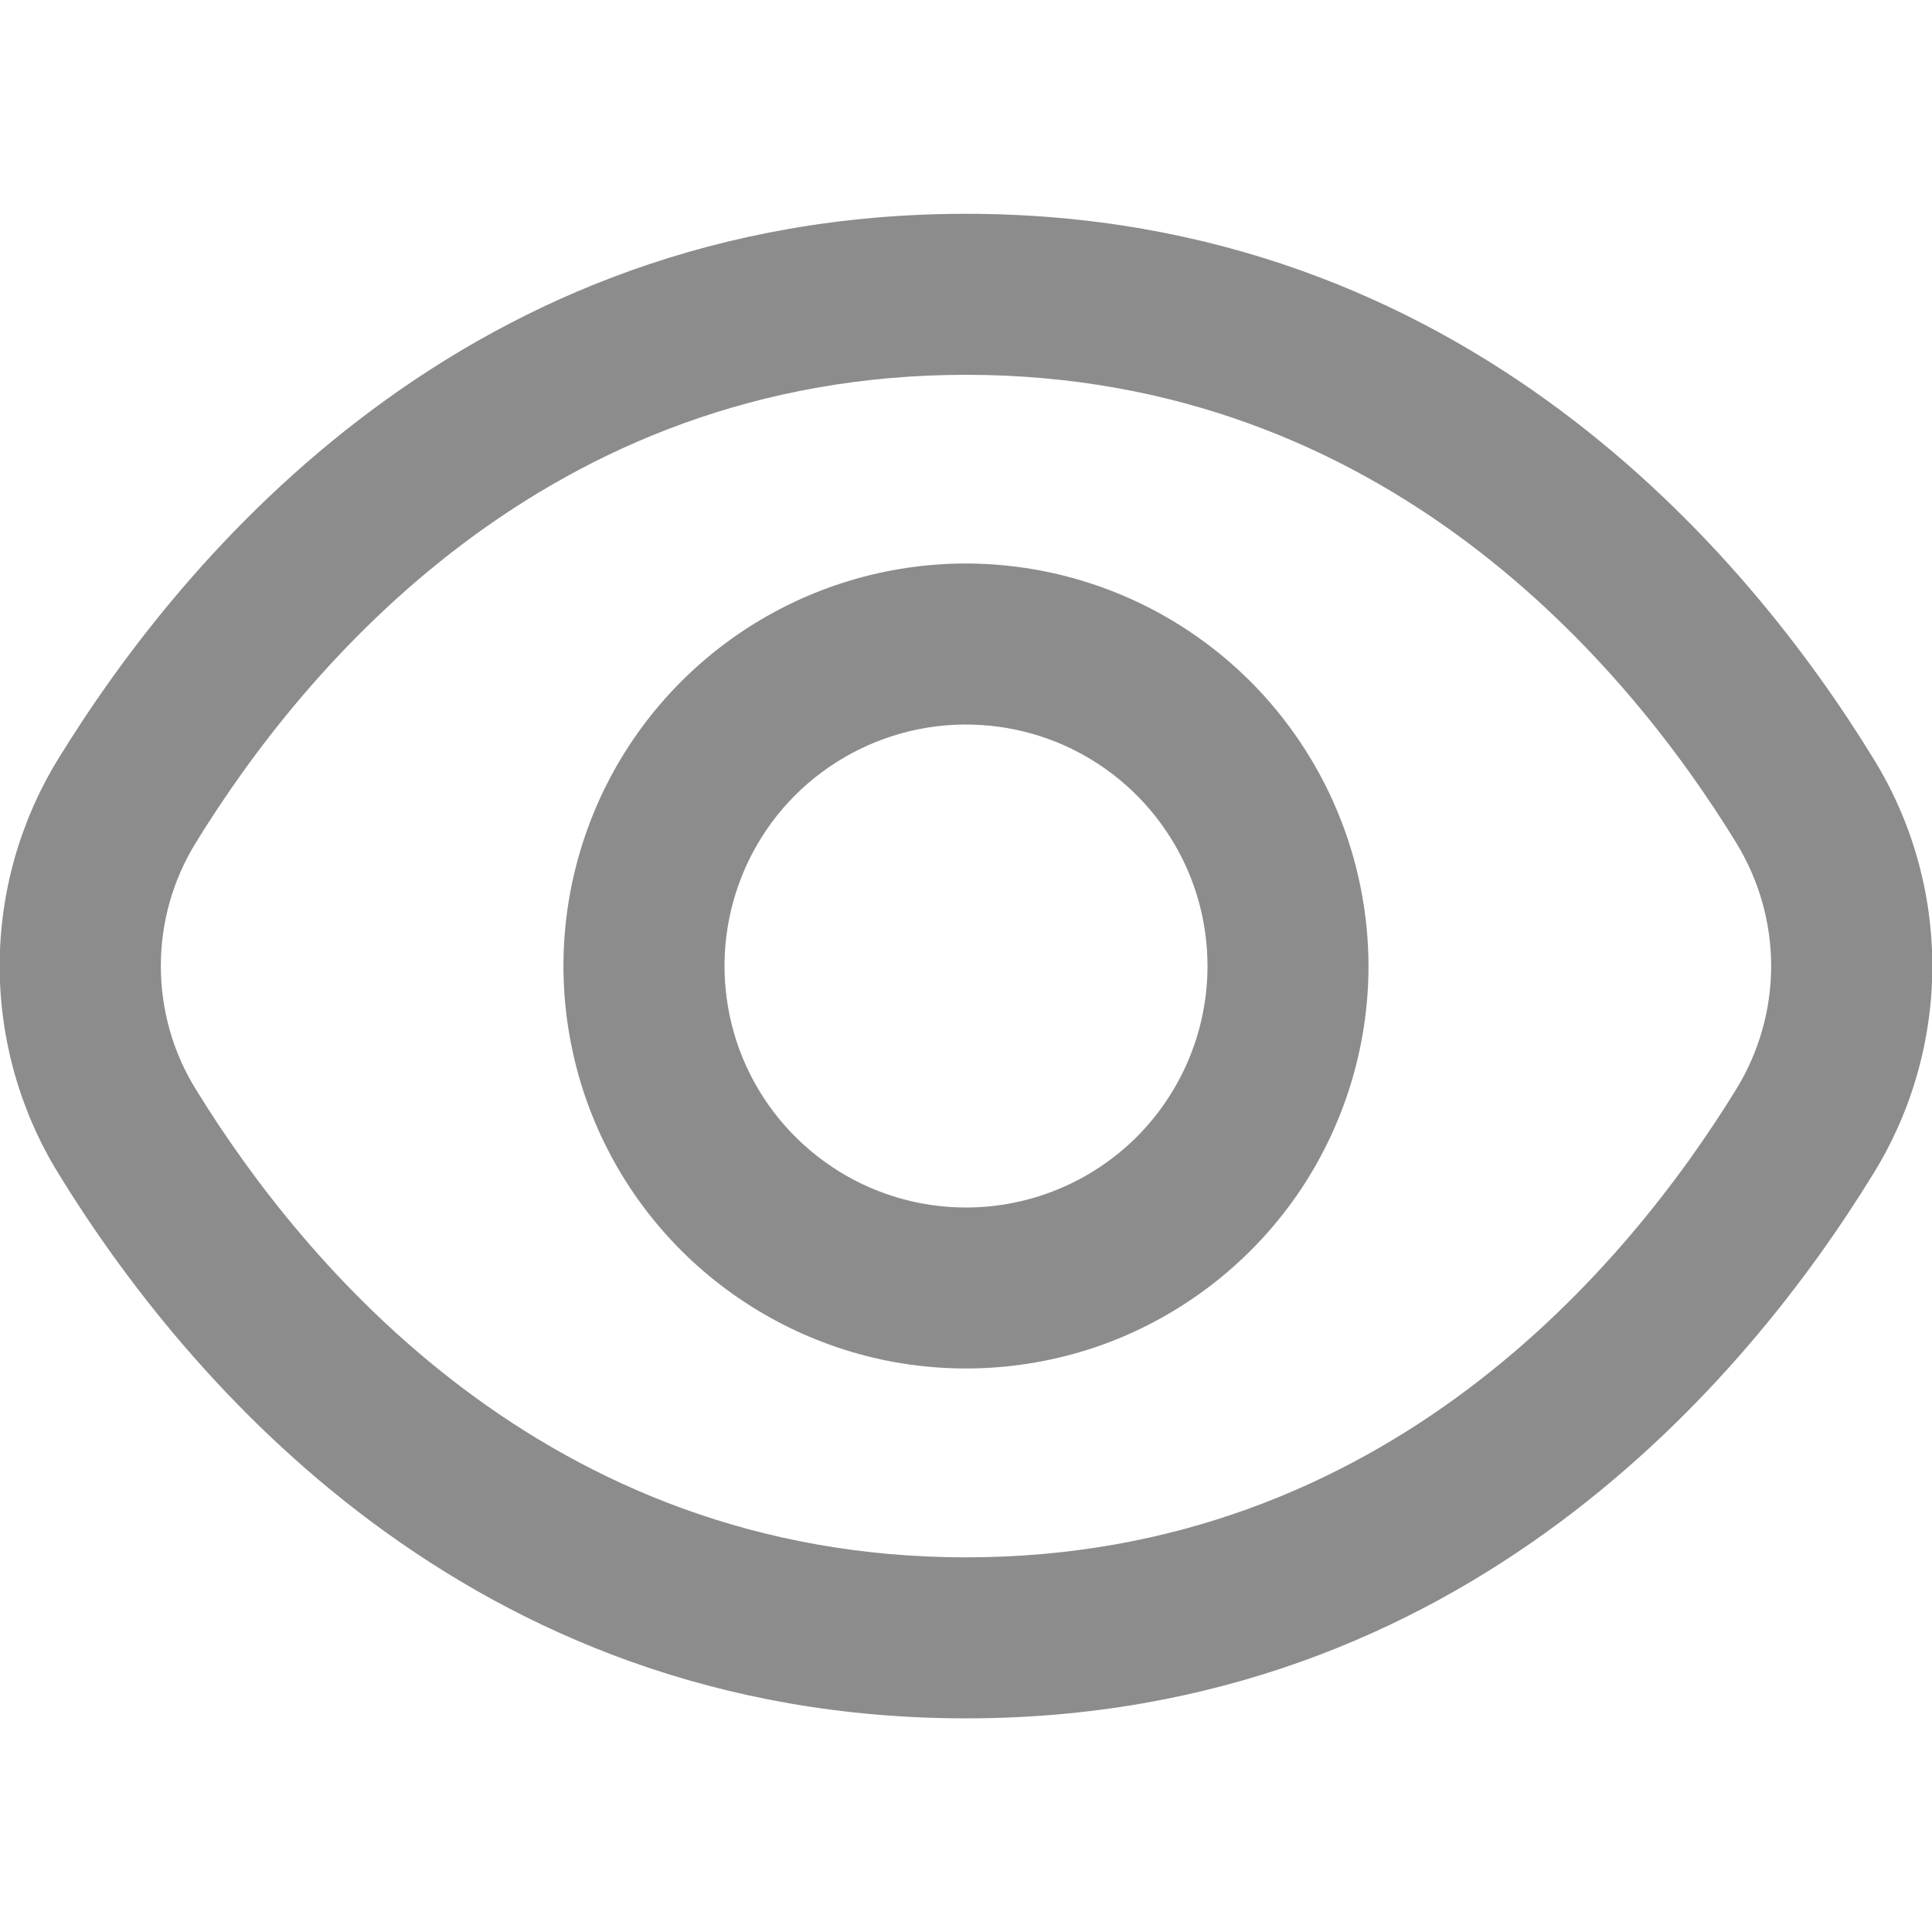
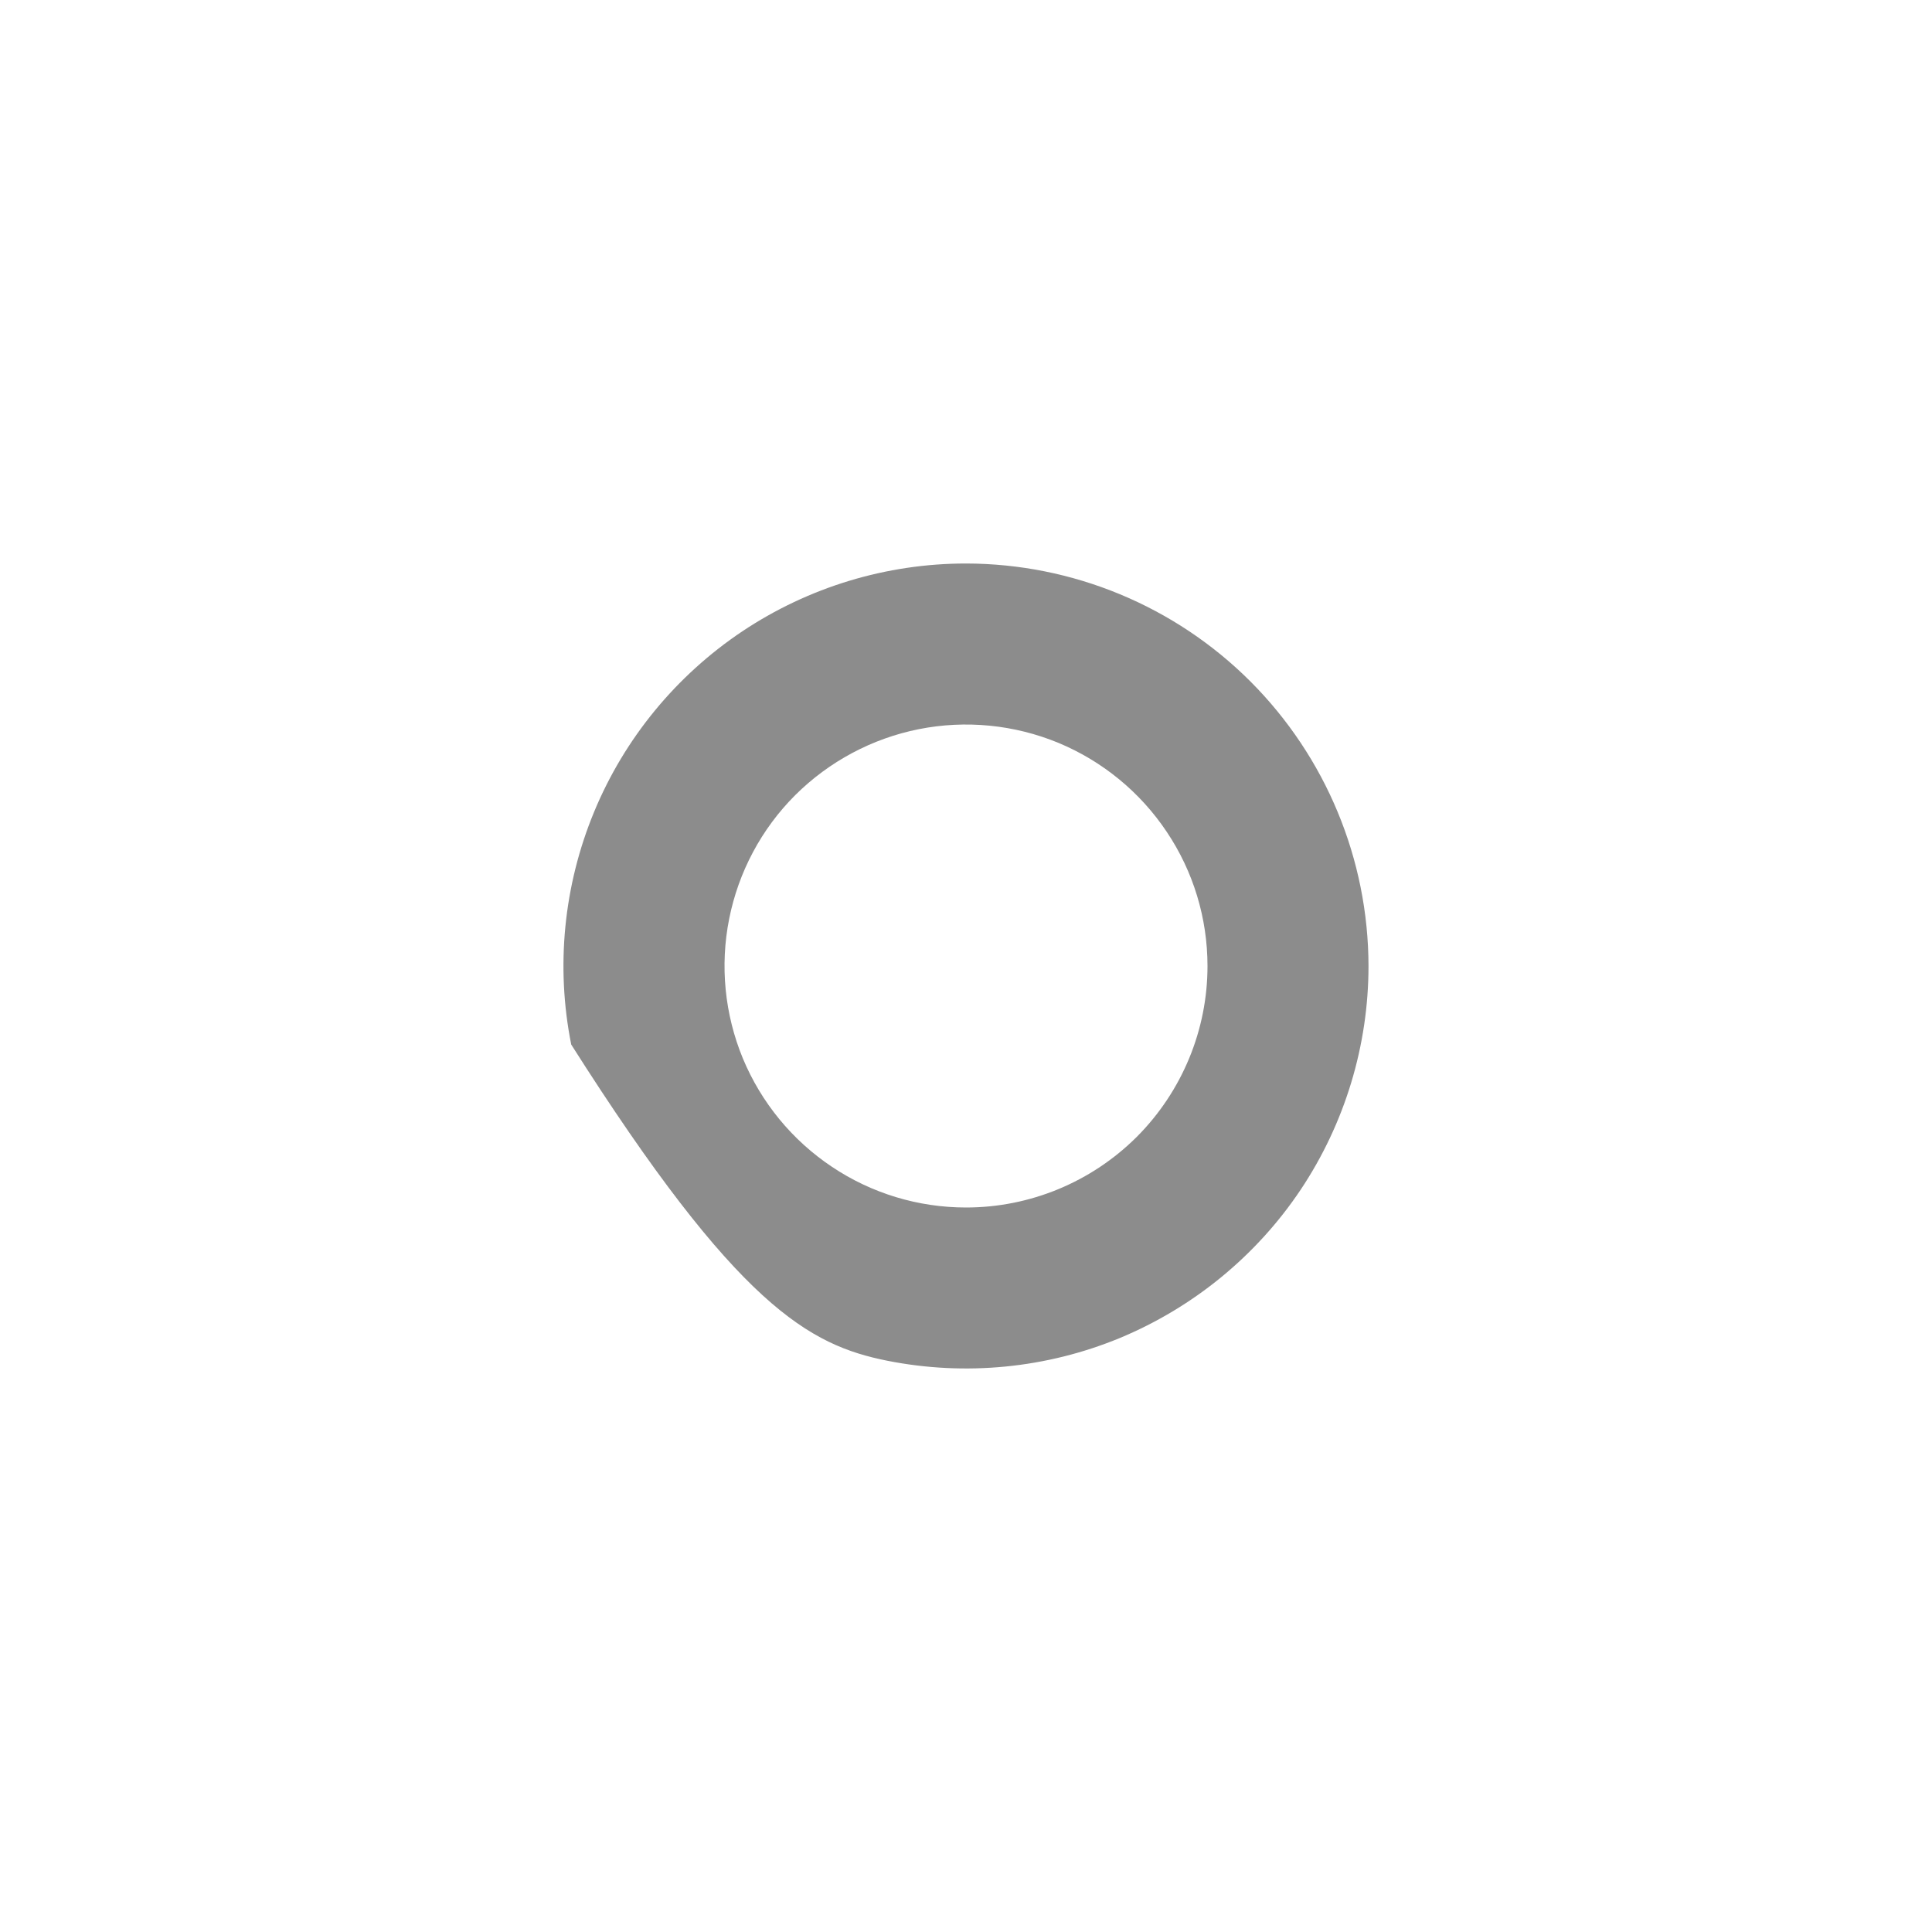
<svg xmlns="http://www.w3.org/2000/svg" width="12" height="12" viewBox="0 0 12 12" fill="none">
  <g id="fi-rr-eye" clip-path="url(#clip0_737_6836)">
-     <path id="Vector" d="M11.635 4.71C10.86 3.447 9.096 1.328 6 1.328C2.904 1.328 1.14 3.447 0.364 4.71C0.125 5.097 -0.002 5.544 -0.002 6C-0.002 6.456 0.125 6.903 0.364 7.291C1.14 8.554 2.904 10.673 6 10.673C9.096 10.673 10.86 8.554 11.635 7.291C11.875 6.903 12.002 6.456 12.002 6C12.002 5.544 11.875 5.097 11.635 4.71ZM10.783 6.767C10.117 7.85 8.609 9.673 6 9.673C3.39 9.673 1.883 7.85 1.217 6.767C1.074 6.537 0.999 6.271 0.999 6C0.999 5.729 1.074 5.464 1.217 5.233C1.883 4.15 3.39 2.328 6 2.328C8.609 2.328 10.117 4.148 10.783 5.233C10.925 5.464 11.001 5.729 11.001 6C11.001 6.271 10.925 6.537 10.783 6.767Z" fill="#8C8C8C" />
-     <path id="Vector_2" d="M6 3.5C5.505 3.5 5.022 3.647 4.611 3.921C4.2 4.196 3.879 4.586 3.69 5.043C3.501 5.5 3.451 6.003 3.548 6.488C3.644 6.973 3.882 7.418 4.232 7.768C4.582 8.117 5.027 8.355 5.512 8.452C5.997 8.548 6.5 8.499 6.957 8.31C7.413 8.12 7.804 7.8 8.079 7.389C8.353 6.978 8.5 6.494 8.5 6C8.499 5.337 8.235 4.702 7.767 4.233C7.298 3.764 6.663 3.501 6 3.5ZM6 7.5C5.703 7.5 5.413 7.412 5.167 7.247C4.92 7.082 4.728 6.848 4.614 6.574C4.501 6.3 4.471 5.998 4.529 5.707C4.587 5.416 4.729 5.149 4.939 4.939C5.149 4.73 5.416 4.587 5.707 4.529C5.998 4.471 6.3 4.501 6.574 4.614C6.848 4.728 7.082 4.92 7.247 5.167C7.412 5.413 7.5 5.703 7.5 6C7.5 6.398 7.342 6.779 7.061 7.061C6.779 7.342 6.398 7.5 6 7.5Z" fill="#8C8C8C" />
+     <path id="Vector_2" d="M6 3.5C5.505 3.5 5.022 3.647 4.611 3.921C4.2 4.196 3.879 4.586 3.69 5.043C3.501 5.5 3.451 6.003 3.548 6.488C4.582 8.117 5.027 8.355 5.512 8.452C5.997 8.548 6.5 8.499 6.957 8.31C7.413 8.12 7.804 7.8 8.079 7.389C8.353 6.978 8.5 6.494 8.5 6C8.499 5.337 8.235 4.702 7.767 4.233C7.298 3.764 6.663 3.501 6 3.5ZM6 7.5C5.703 7.5 5.413 7.412 5.167 7.247C4.92 7.082 4.728 6.848 4.614 6.574C4.501 6.3 4.471 5.998 4.529 5.707C4.587 5.416 4.729 5.149 4.939 4.939C5.149 4.73 5.416 4.587 5.707 4.529C5.998 4.471 6.3 4.501 6.574 4.614C6.848 4.728 7.082 4.92 7.247 5.167C7.412 5.413 7.5 5.703 7.5 6C7.5 6.398 7.342 6.779 7.061 7.061C6.779 7.342 6.398 7.5 6 7.5Z" fill="#8C8C8C" />
  </g>
  <defs>
    <clipPath id="clip0_737_6836">
      <rect width="12" height="12" fill="white" />
    </clipPath>
  </defs>
</svg>